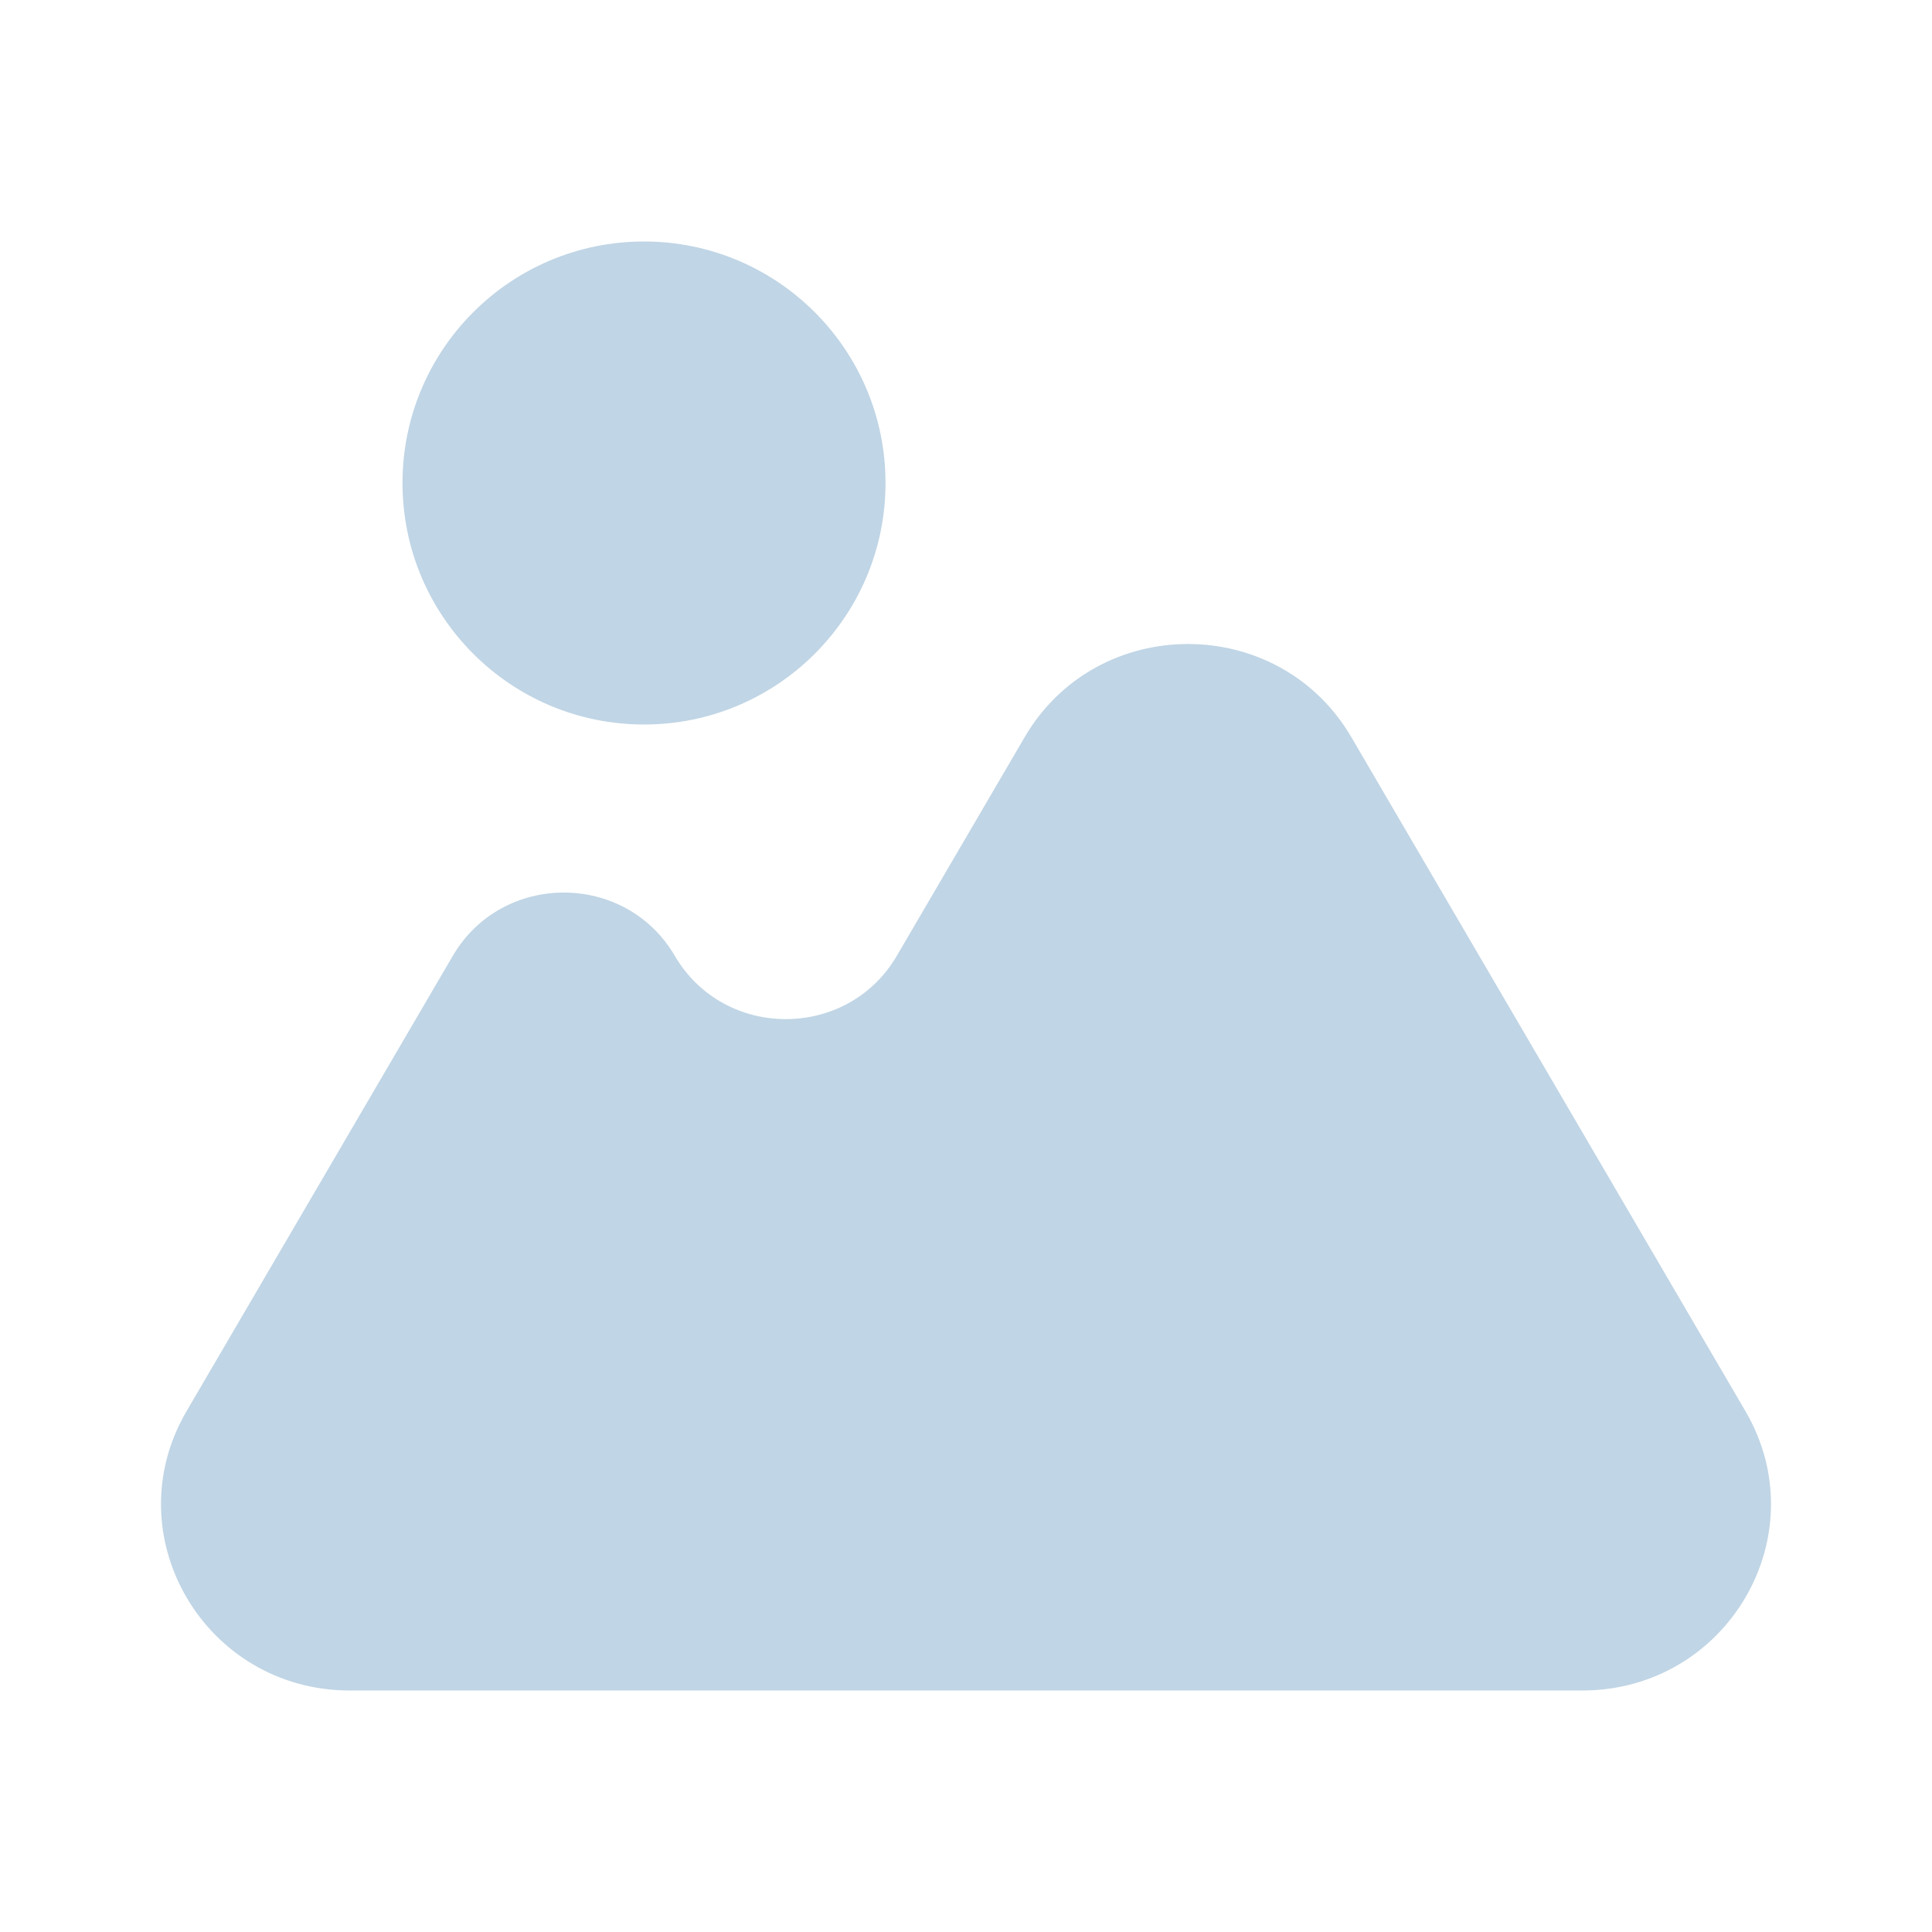
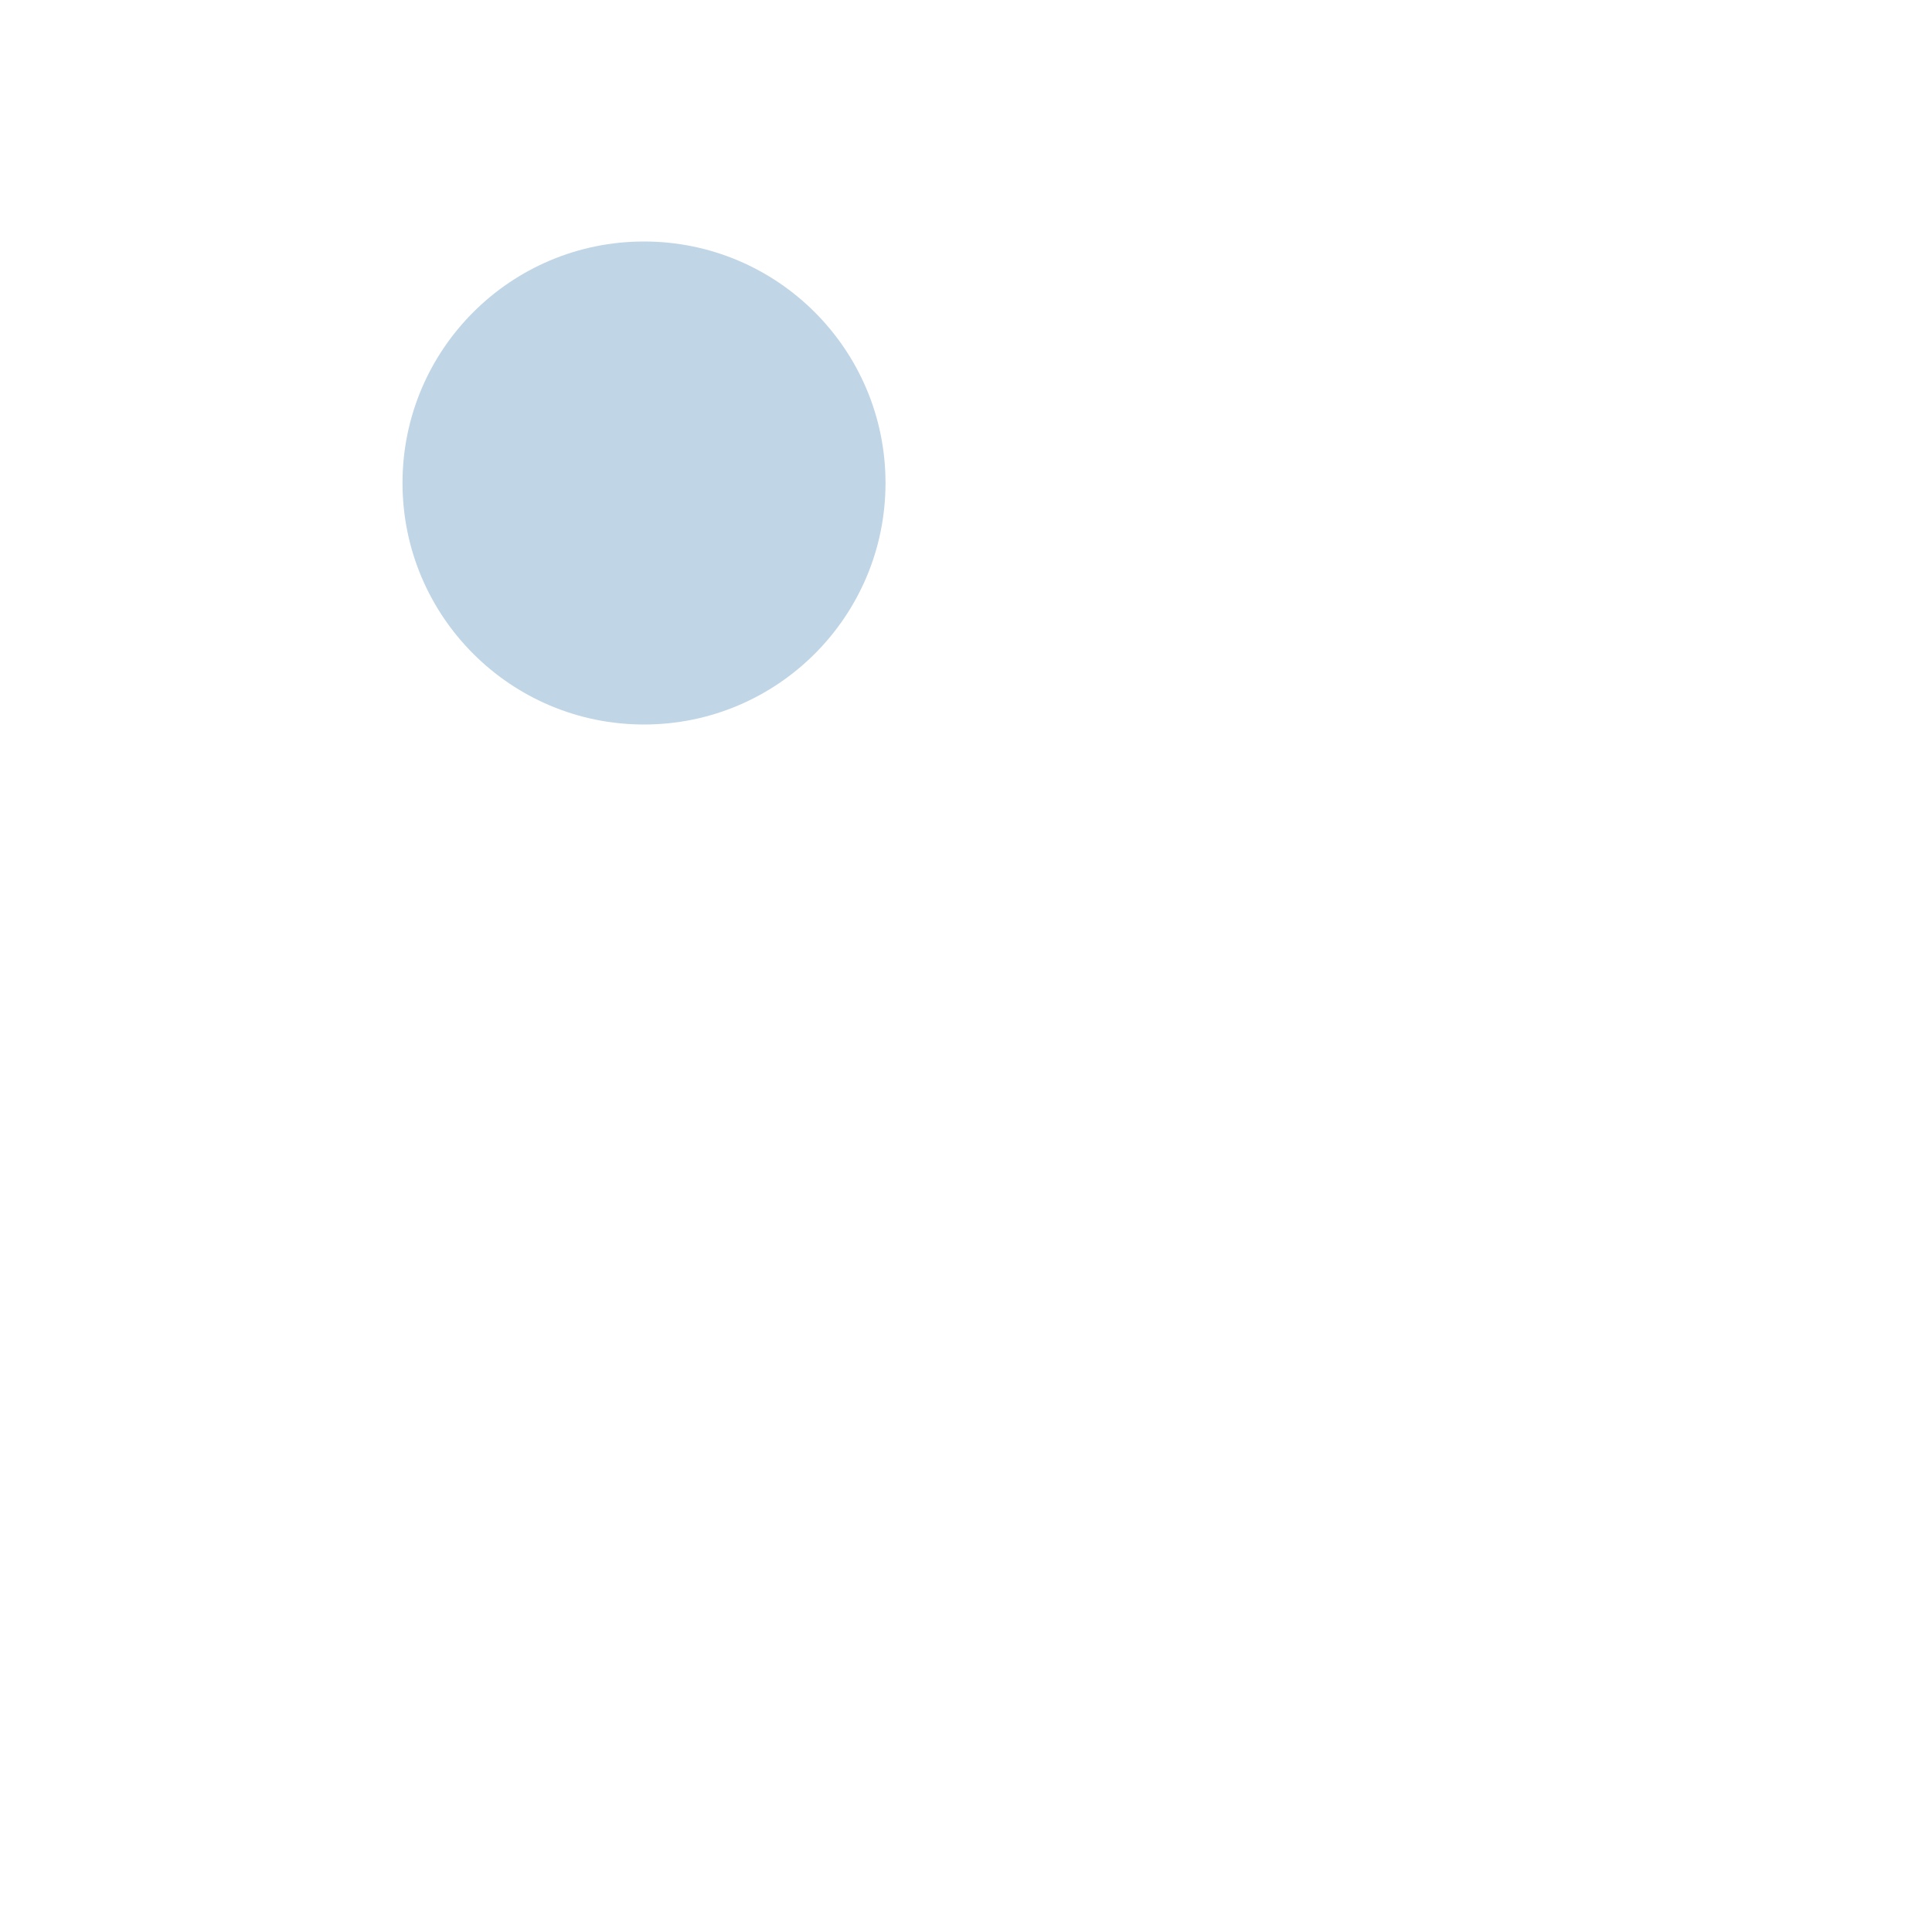
<svg xmlns="http://www.w3.org/2000/svg" width="100%" height="100%" viewBox="0 0 80 80" fill="none">
-   <path d="M65.514 70C71.524 70 75.281 63.575 72.276 58.436L55.954 30.521C52.949 25.382 45.436 25.382 42.431 30.521L37.135 39.579C35.092 43.073 29.985 43.073 27.942 39.579C25.9 36.086 20.793 36.086 18.75 39.579L7.724 58.436C4.719 63.576 8.476 70 14.486 70L45.73 70L65.514 70Z" fill="#C0D5E5" />
  <circle cx="26.667" cy="20" r="10" fill="#C0D5E5" />
</svg>